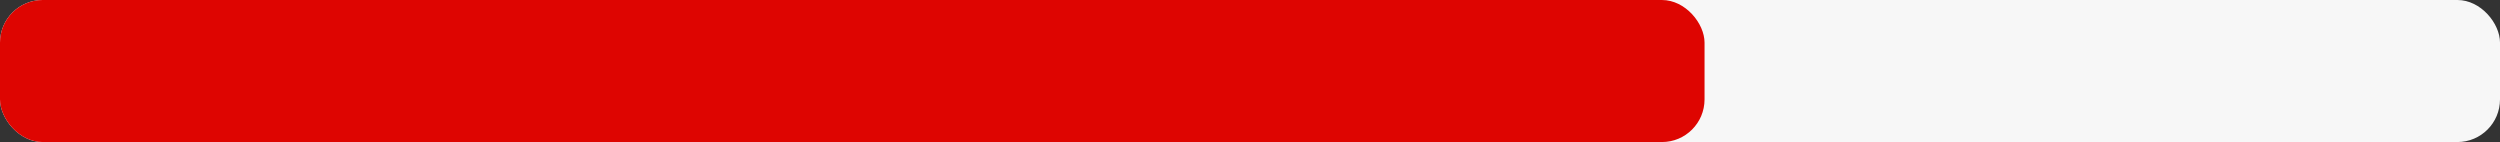
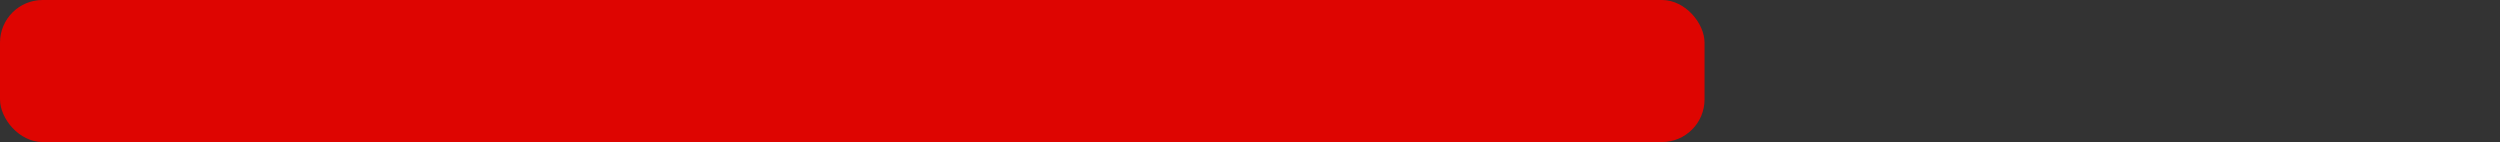
<svg xmlns="http://www.w3.org/2000/svg" width="176" height="10" viewBox="0 0 176 10" fill="none">
  <rect x="0" y="0" width="176" height="10" fill="#333333" stroke="none" />
-   <rect width="176" height="10" rx="3" fill="#F7F7F7" />
  <rect width="120" height="10" rx="3" fill="#DE0501" />
</svg>